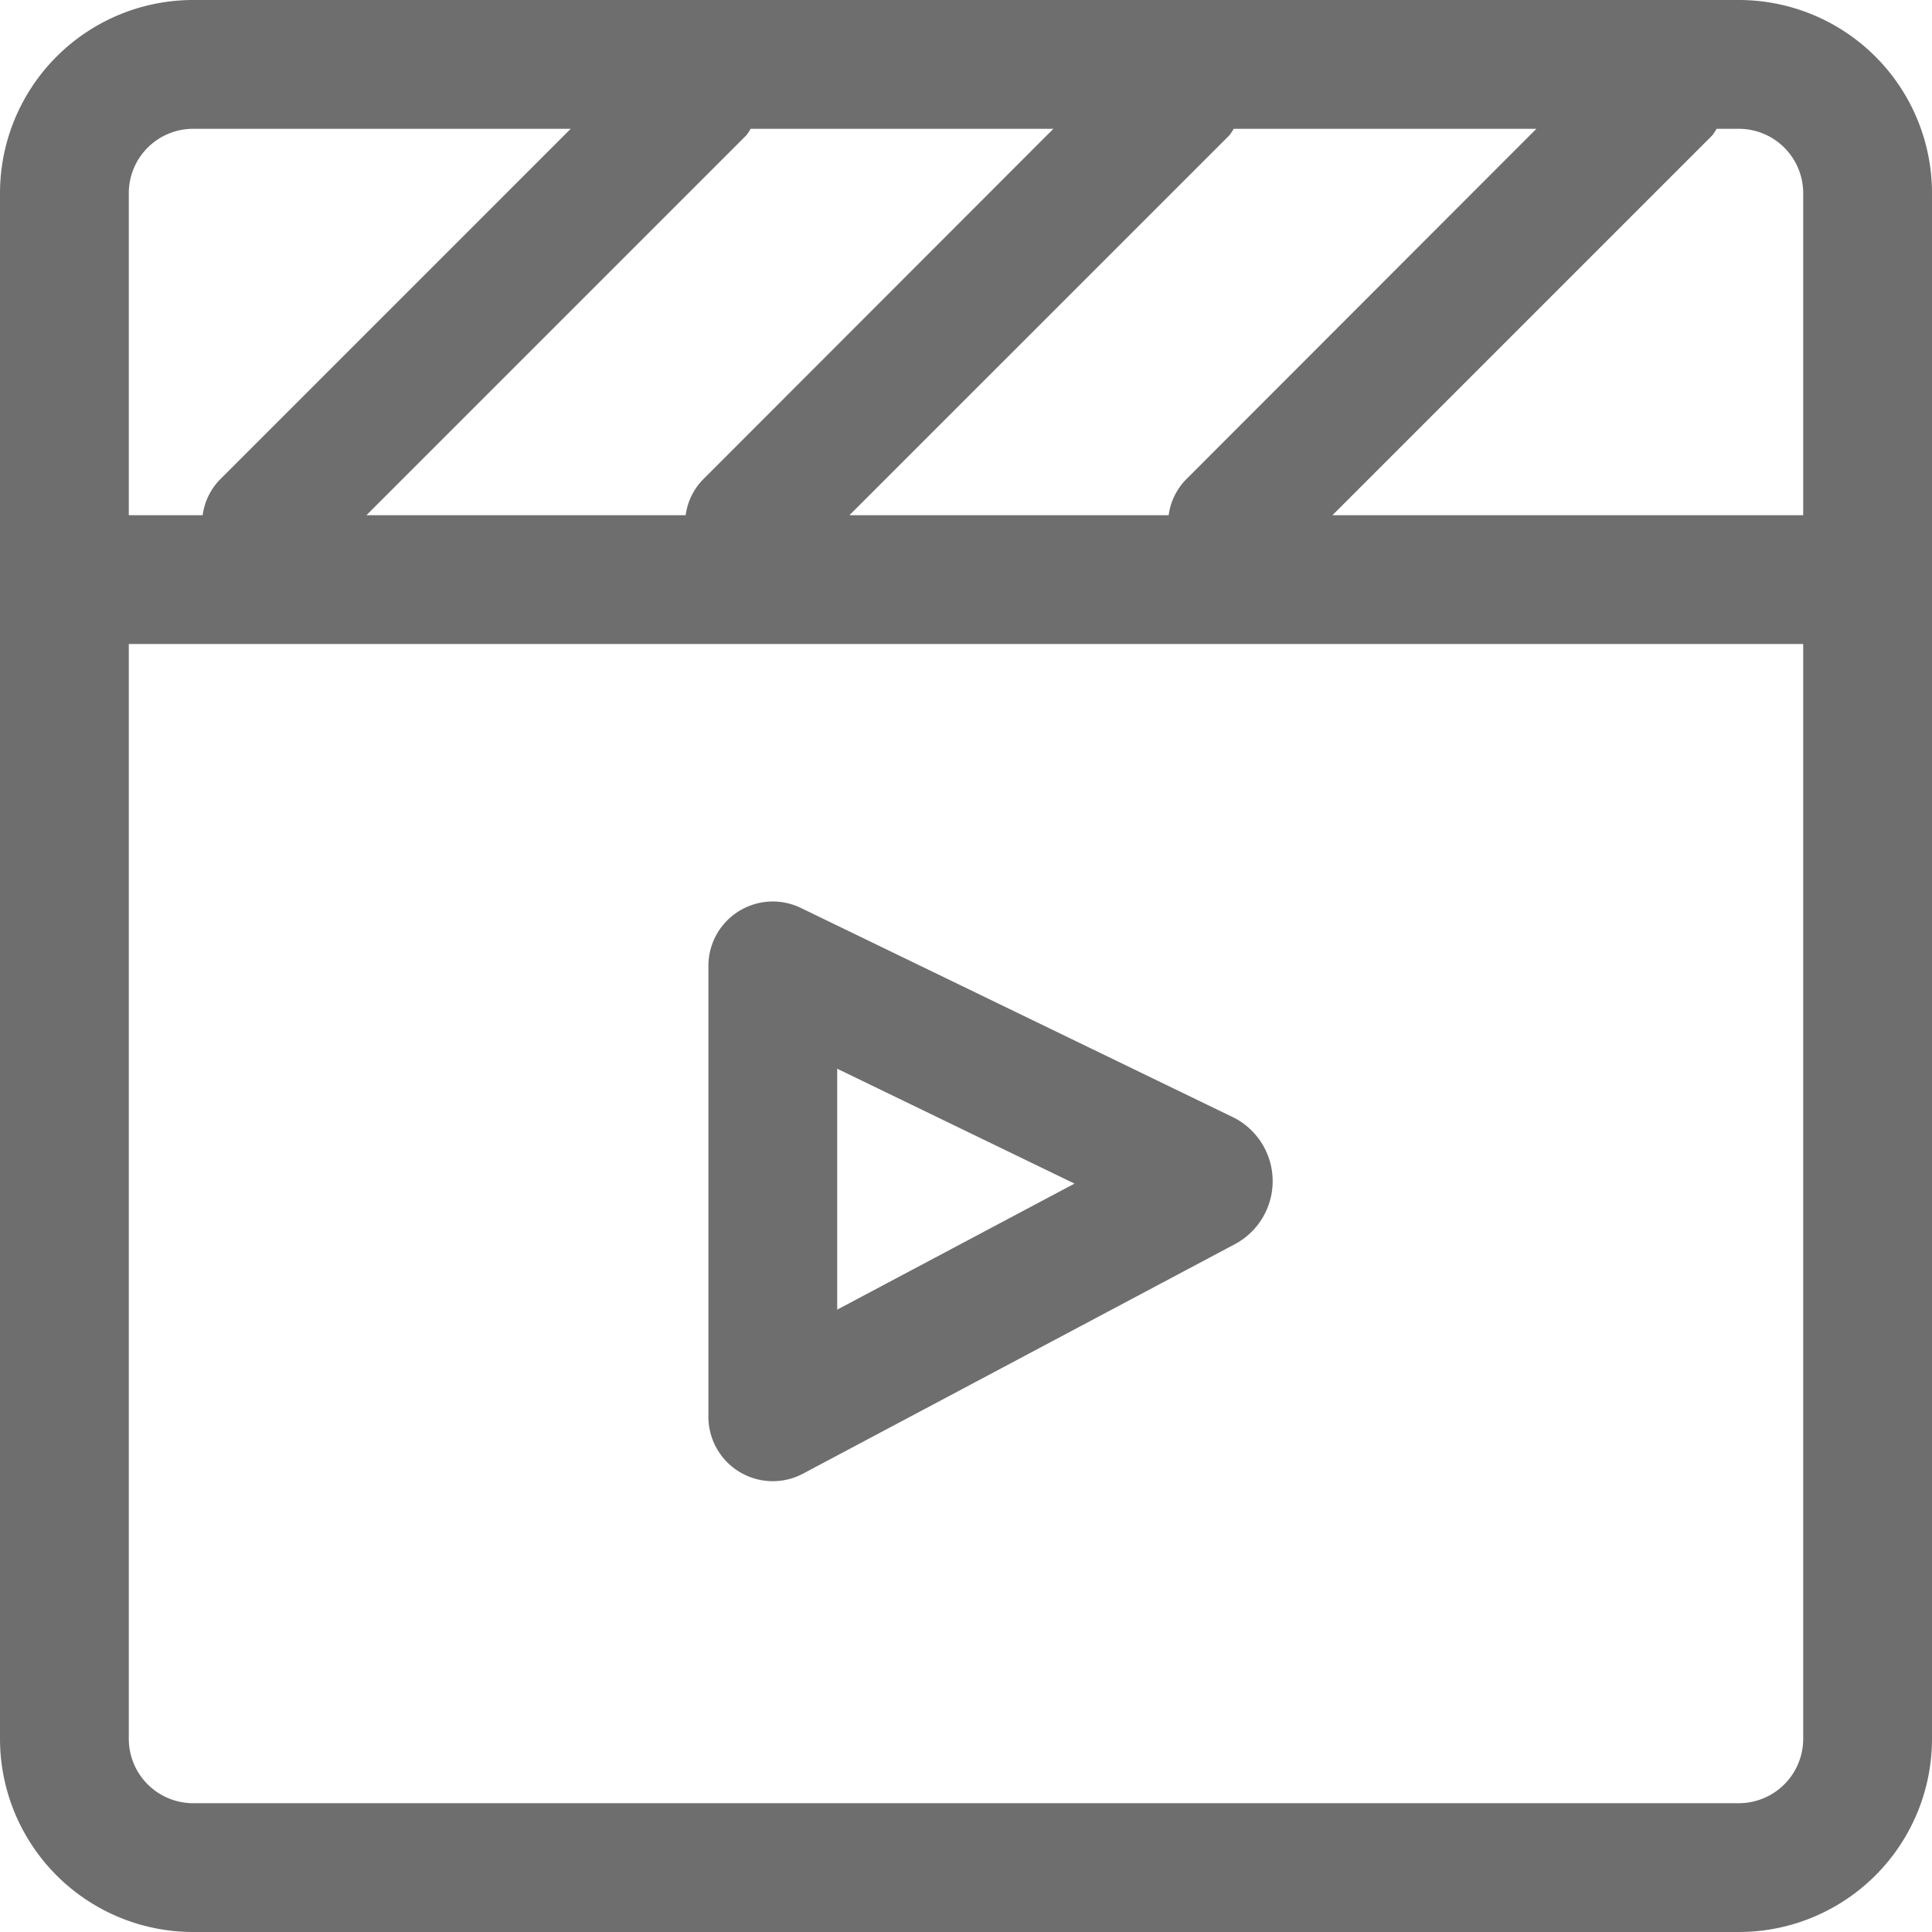
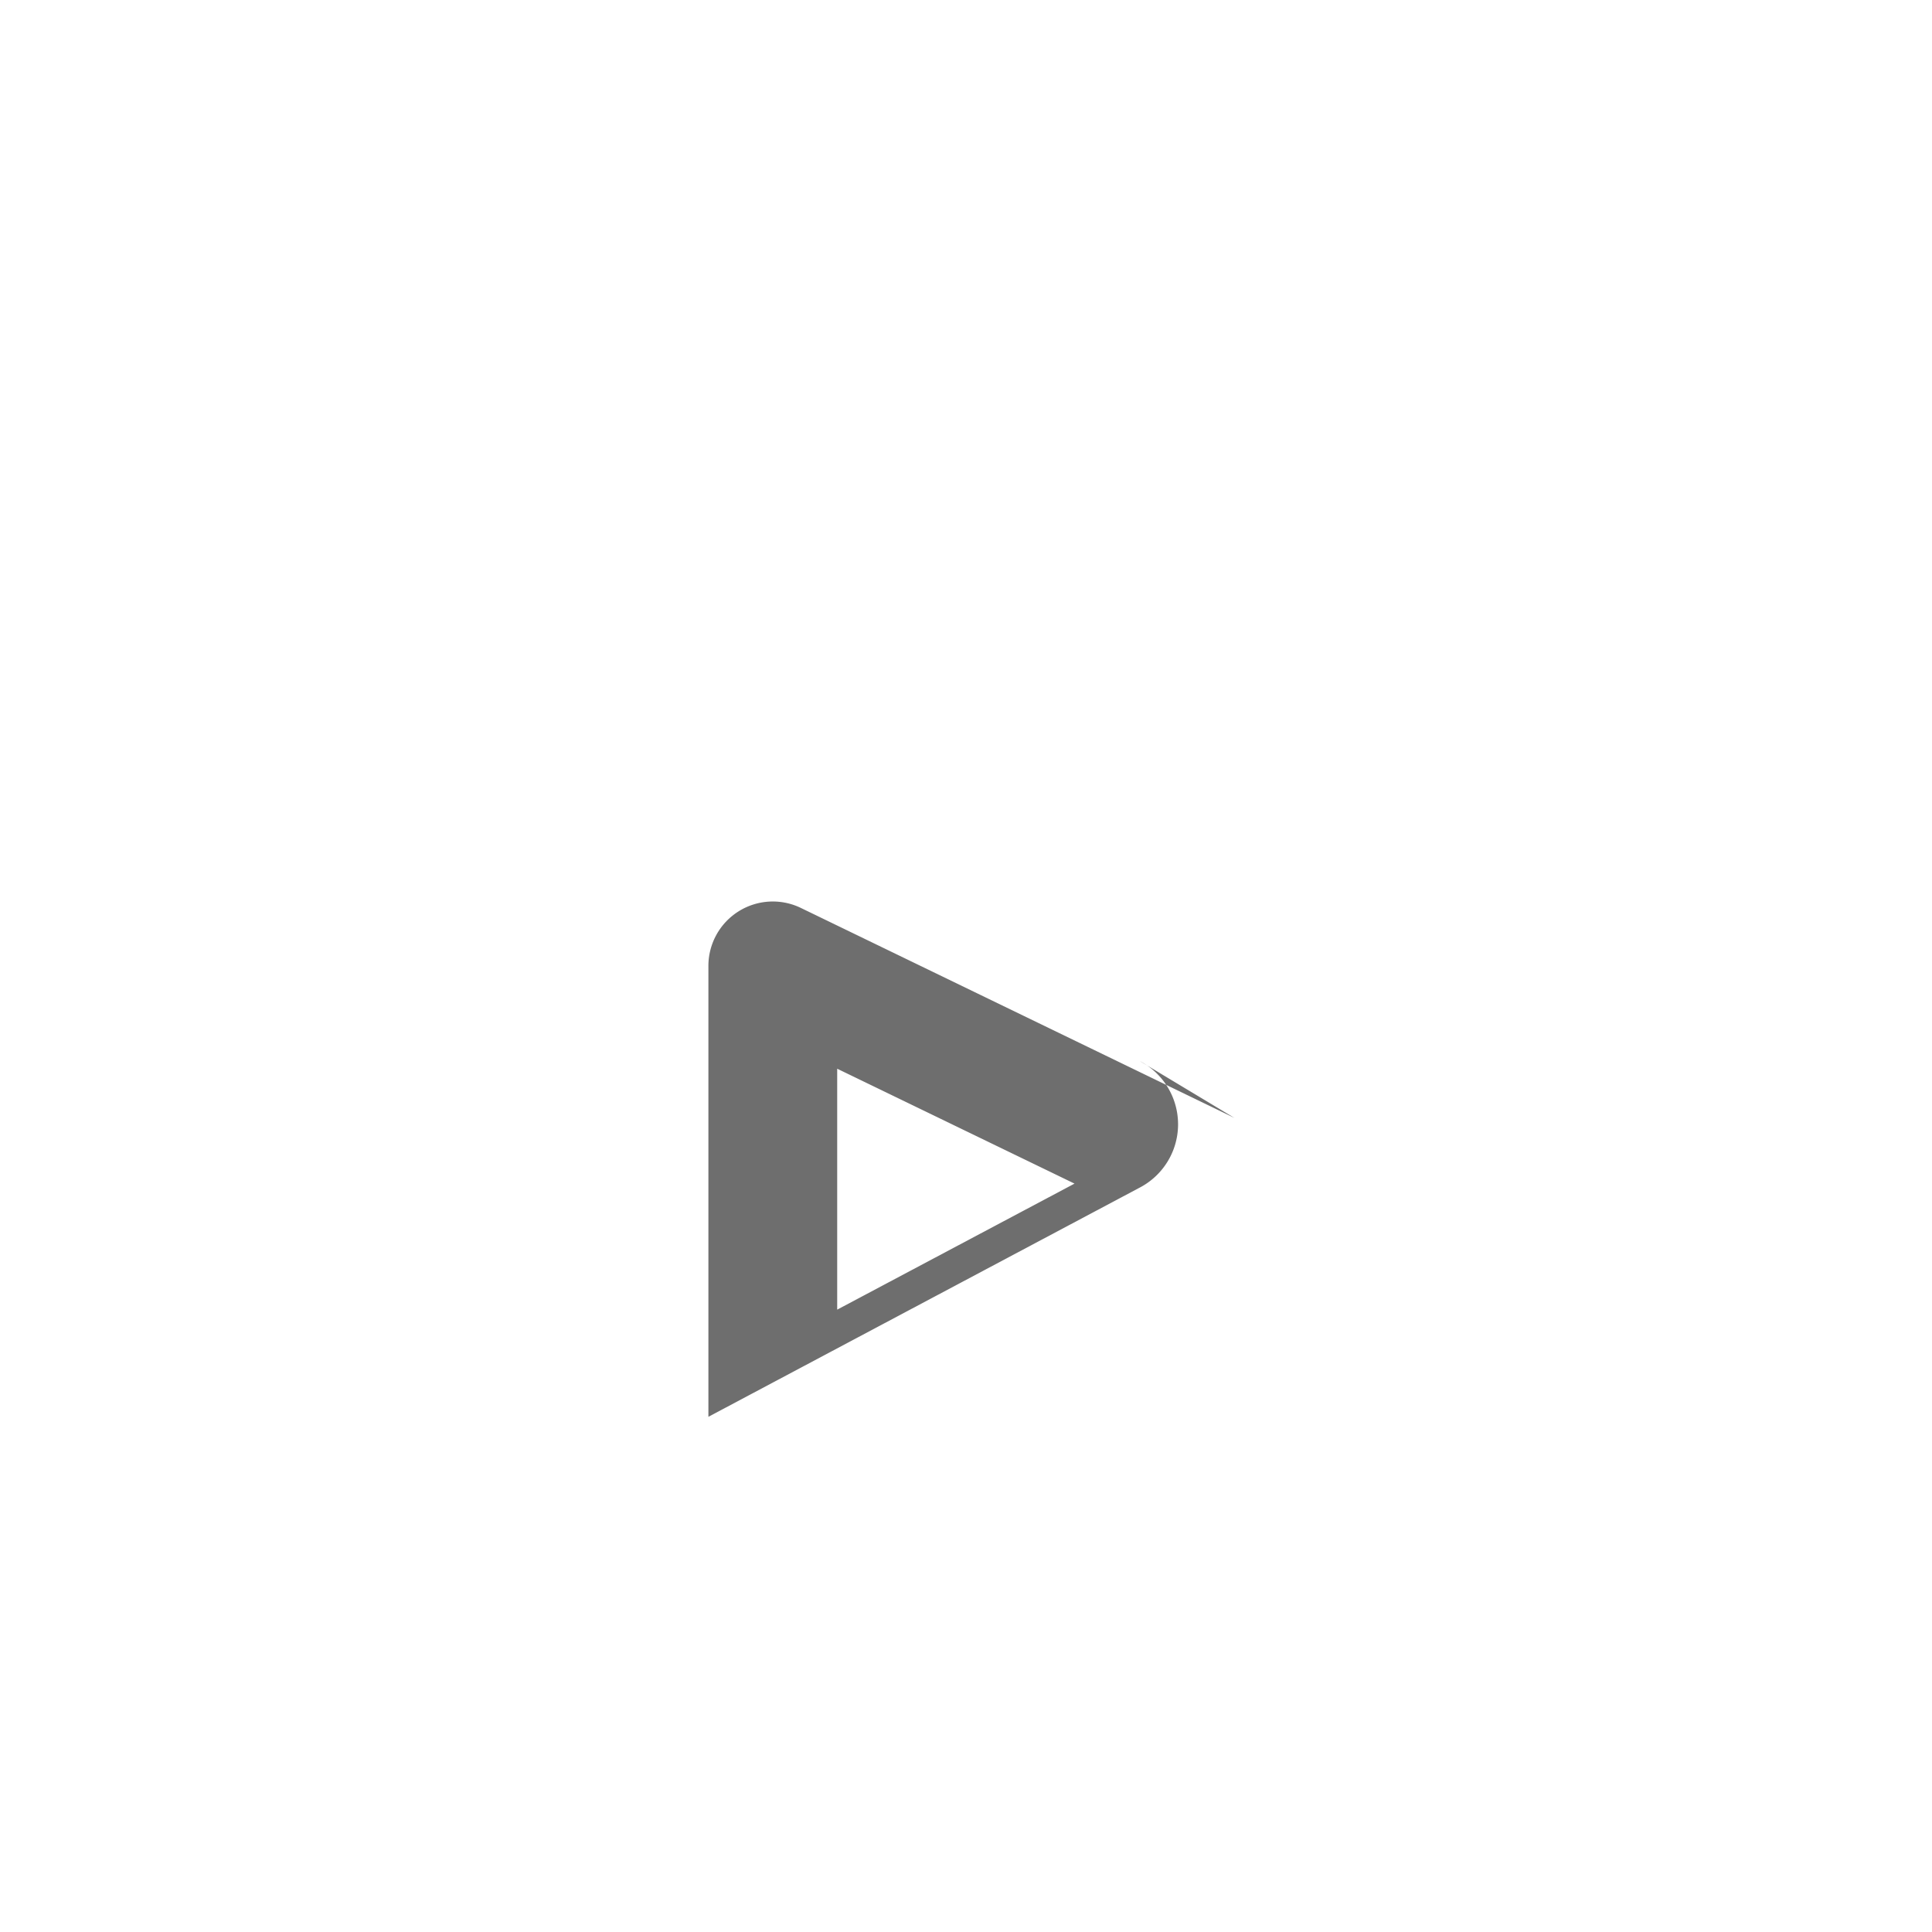
<svg xmlns="http://www.w3.org/2000/svg" width="30" height="30" viewBox="0 0 30 30">
  <g id="アートワーク_10" data-name="アートワーク 10" transform="translate(1)">
    <g id="アートワーク_77" data-name="アートワーク 77" transform="translate(14 15)">
      <g id="グループ_44499" data-name="グループ 44499" transform="translate(-15 -15)">
-         <path id="パス_55544" data-name="パス 55544" d="M27,0H3A3,3,0,0,0,0,3V27a3,3,0,0,0,3,3H27a3,3,0,0,0,3-3V3A3,3,0,0,0,27,0Zm1,3V8H20.69l5.9-5.9a1.078,1.078,0,0,0,.066-.1H27A1,1,0,0,1,28,3ZM11.657,2h4.7L10.909,7.453A.978.978,0,0,0,10.647,8H5.69l5.9-5.9A1.078,1.078,0,0,0,11.657,2Zm7.434.1a1.078,1.078,0,0,0,.066-.1h4.7L18.409,7.453A.978.978,0,0,0,18.147,8H13.19ZM3,2H8.862L3.409,7.453A.978.978,0,0,0,3.147,8H2V3A1,1,0,0,1,3,2ZM27,28H3a1,1,0,0,1-1-1V10H28V27A1,1,0,0,1,27,28Z" fill="#6e6e6e" />
-         <path id="パス_55545" data-name="パス 55545" d="M19.168,17.359l-.029-.014-6.7-3.245A1,1,0,0,0,11,15v7a1,1,0,0,0,1.469.883l6.69-3.555a1.109,1.109,0,0,0,.009-1.969ZM13,20.336V16.595l3.685,1.784Z" fill="#6e6e6e" />
+         <path id="パス_55545" data-name="パス 55545" d="M19.168,17.359l-.029-.014-6.7-3.245A1,1,0,0,0,11,15v7l6.69-3.555a1.109,1.109,0,0,0,.009-1.969ZM13,20.336V16.595l3.685,1.784Z" fill="#6e6e6e" />
      </g>
    </g>
  </g>
</svg>